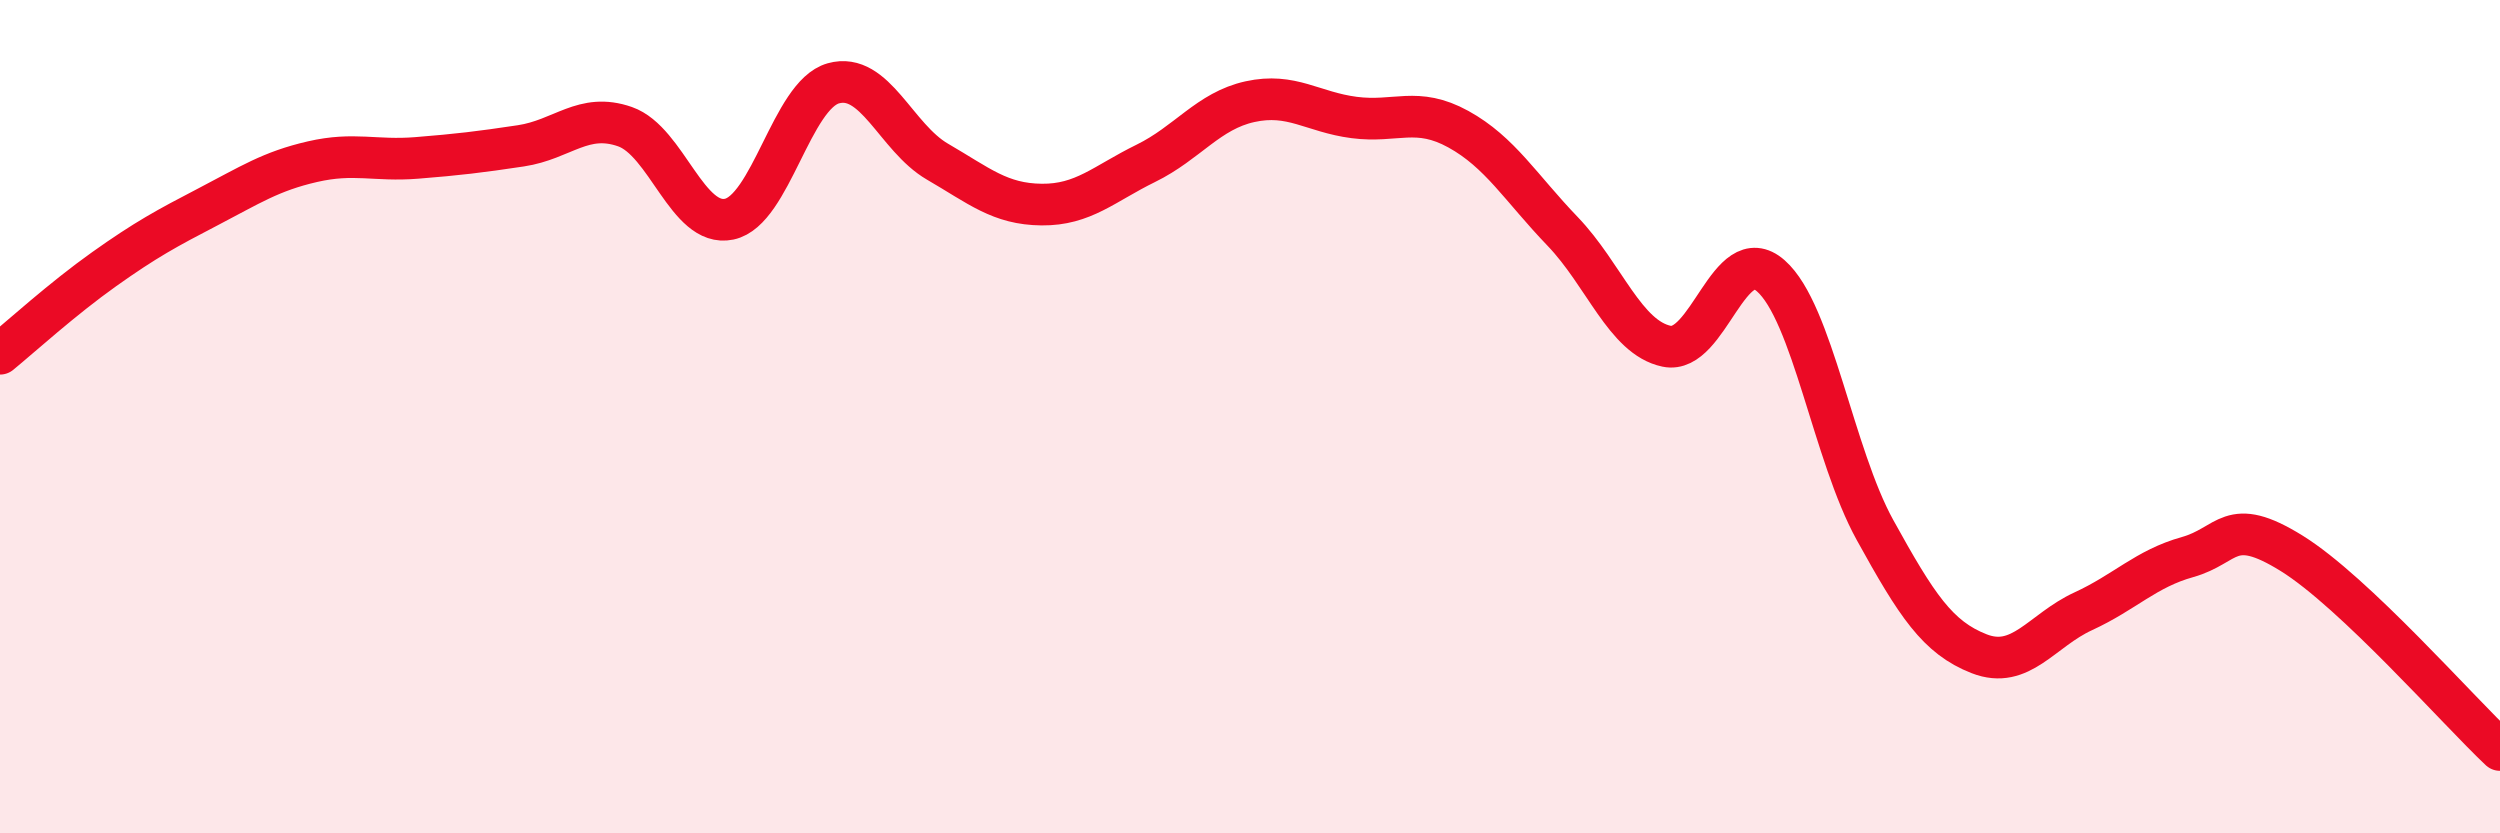
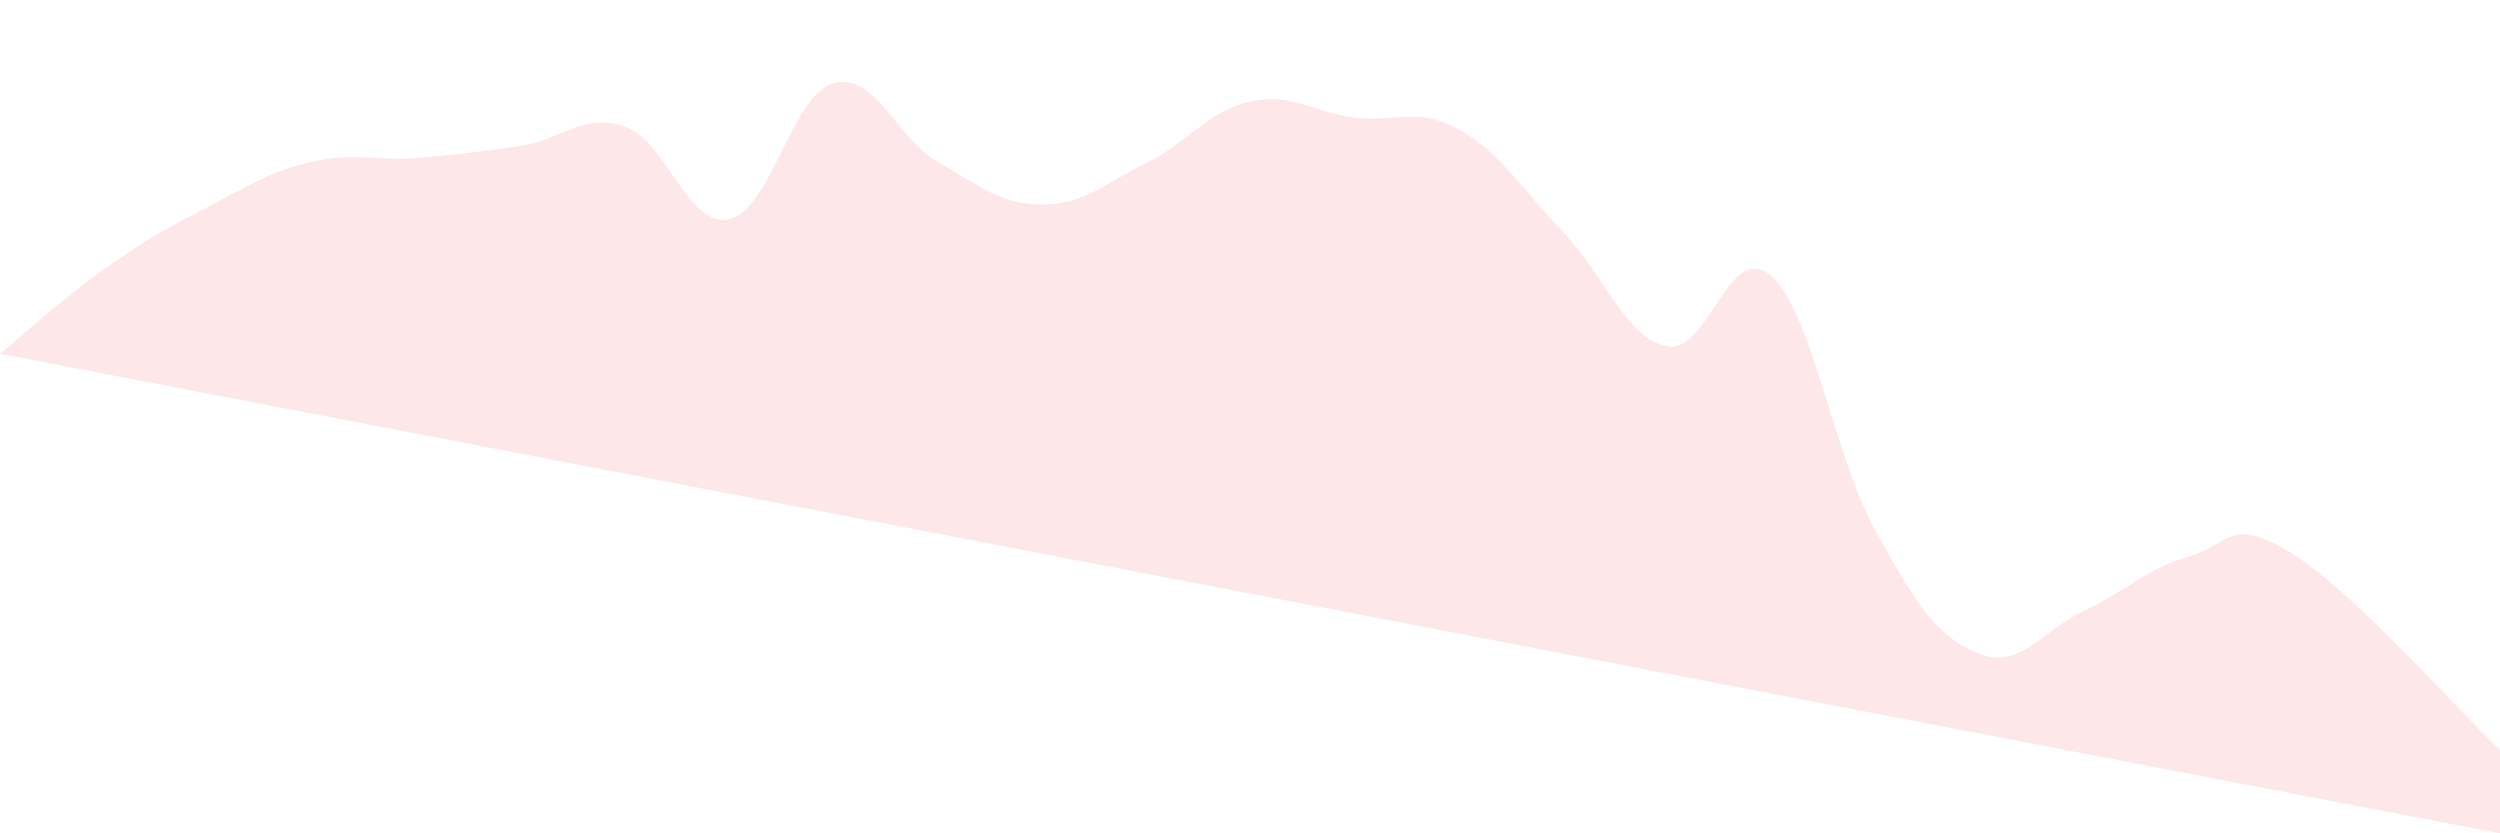
<svg xmlns="http://www.w3.org/2000/svg" width="60" height="20" viewBox="0 0 60 20">
-   <path d="M 0,8.49 C 0.5,8.08 1.5,7.17 2.5,6.46 C 3.5,5.75 4,5.48 5,4.96 C 6,4.44 6.5,4.11 7.5,3.88 C 8.5,3.65 9,3.87 10,3.79 C 11,3.71 11.5,3.65 12.5,3.5 C 13.5,3.35 14,2.69 15,3.04 C 16,3.39 16.5,5.47 17.5,5.26 C 18.5,5.05 19,2.28 20,2 C 21,1.72 21.5,3.3 22.5,3.88 C 23.5,4.46 24,4.9 25,4.91 C 26,4.92 26.5,4.41 27.5,3.92 C 28.5,3.43 29,2.66 30,2.44 C 31,2.22 31.5,2.69 32.5,2.82 C 33.5,2.95 34,2.55 35,3.1 C 36,3.65 36.5,4.51 37.5,5.55 C 38.5,6.59 39,8.1 40,8.31 C 41,8.52 41.5,5.74 42.5,6.62 C 43.5,7.5 44,10.91 45,12.72 C 46,14.53 46.5,15.3 47.5,15.69 C 48.5,16.08 49,15.13 50,14.67 C 51,14.21 51.5,13.65 52.5,13.37 C 53.5,13.09 53.5,12.35 55,13.28 C 56.5,14.21 59,17.06 60,18L60 20L0 20Z" fill="#EB0A25" opacity="0.1" stroke-linecap="round" stroke-linejoin="round" />
-   <path d="M 0,8.49 C 0.5,8.08 1.5,7.17 2.5,6.46 C 3.5,5.75 4,5.48 5,4.96 C 6,4.44 6.5,4.11 7.5,3.88 C 8.5,3.65 9,3.87 10,3.79 C 11,3.71 11.5,3.65 12.5,3.5 C 13.5,3.35 14,2.69 15,3.04 C 16,3.39 16.5,5.47 17.5,5.26 C 18.5,5.05 19,2.28 20,2 C 21,1.72 21.5,3.3 22.5,3.88 C 23.5,4.46 24,4.9 25,4.91 C 26,4.92 26.5,4.41 27.5,3.92 C 28.5,3.43 29,2.66 30,2.44 C 31,2.22 31.5,2.69 32.5,2.82 C 33.5,2.95 34,2.55 35,3.1 C 36,3.65 36.5,4.51 37.5,5.55 C 38.5,6.59 39,8.1 40,8.31 C 41,8.52 41.5,5.74 42.5,6.62 C 43.5,7.5 44,10.91 45,12.72 C 46,14.53 46.5,15.3 47.5,15.69 C 48.5,16.08 49,15.13 50,14.67 C 51,14.21 51.5,13.65 52.5,13.37 C 53.5,13.09 53.5,12.35 55,13.28 C 56.5,14.21 59,17.06 60,18" stroke="#EB0A25" stroke-width="1" fill="none" stroke-linecap="round" stroke-linejoin="round" />
+   <path d="M 0,8.49 C 0.5,8.08 1.5,7.17 2.5,6.46 C 3.5,5.75 4,5.48 5,4.96 C 6,4.44 6.5,4.11 7.5,3.88 C 8.5,3.65 9,3.87 10,3.79 C 11,3.71 11.5,3.65 12.5,3.5 C 13.5,3.35 14,2.69 15,3.04 C 16,3.39 16.5,5.47 17.5,5.26 C 18.5,5.05 19,2.28 20,2 C 21,1.72 21.5,3.3 22.5,3.88 C 23.5,4.46 24,4.9 25,4.91 C 26,4.92 26.5,4.41 27.5,3.92 C 28.5,3.43 29,2.66 30,2.44 C 31,2.22 31.5,2.69 32.5,2.82 C 33.5,2.95 34,2.55 35,3.1 C 36,3.65 36.5,4.51 37.5,5.55 C 38.5,6.59 39,8.1 40,8.31 C 41,8.52 41.5,5.74 42.5,6.62 C 43.5,7.5 44,10.91 45,12.72 C 46,14.53 46.5,15.3 47.5,15.69 C 48.5,16.08 49,15.13 50,14.67 C 51,14.21 51.5,13.65 52.5,13.37 C 53.5,13.09 53.5,12.35 55,13.28 C 56.5,14.21 59,17.06 60,18L60 20Z" fill="#EB0A25" opacity="0.1" stroke-linecap="round" stroke-linejoin="round" />
</svg>